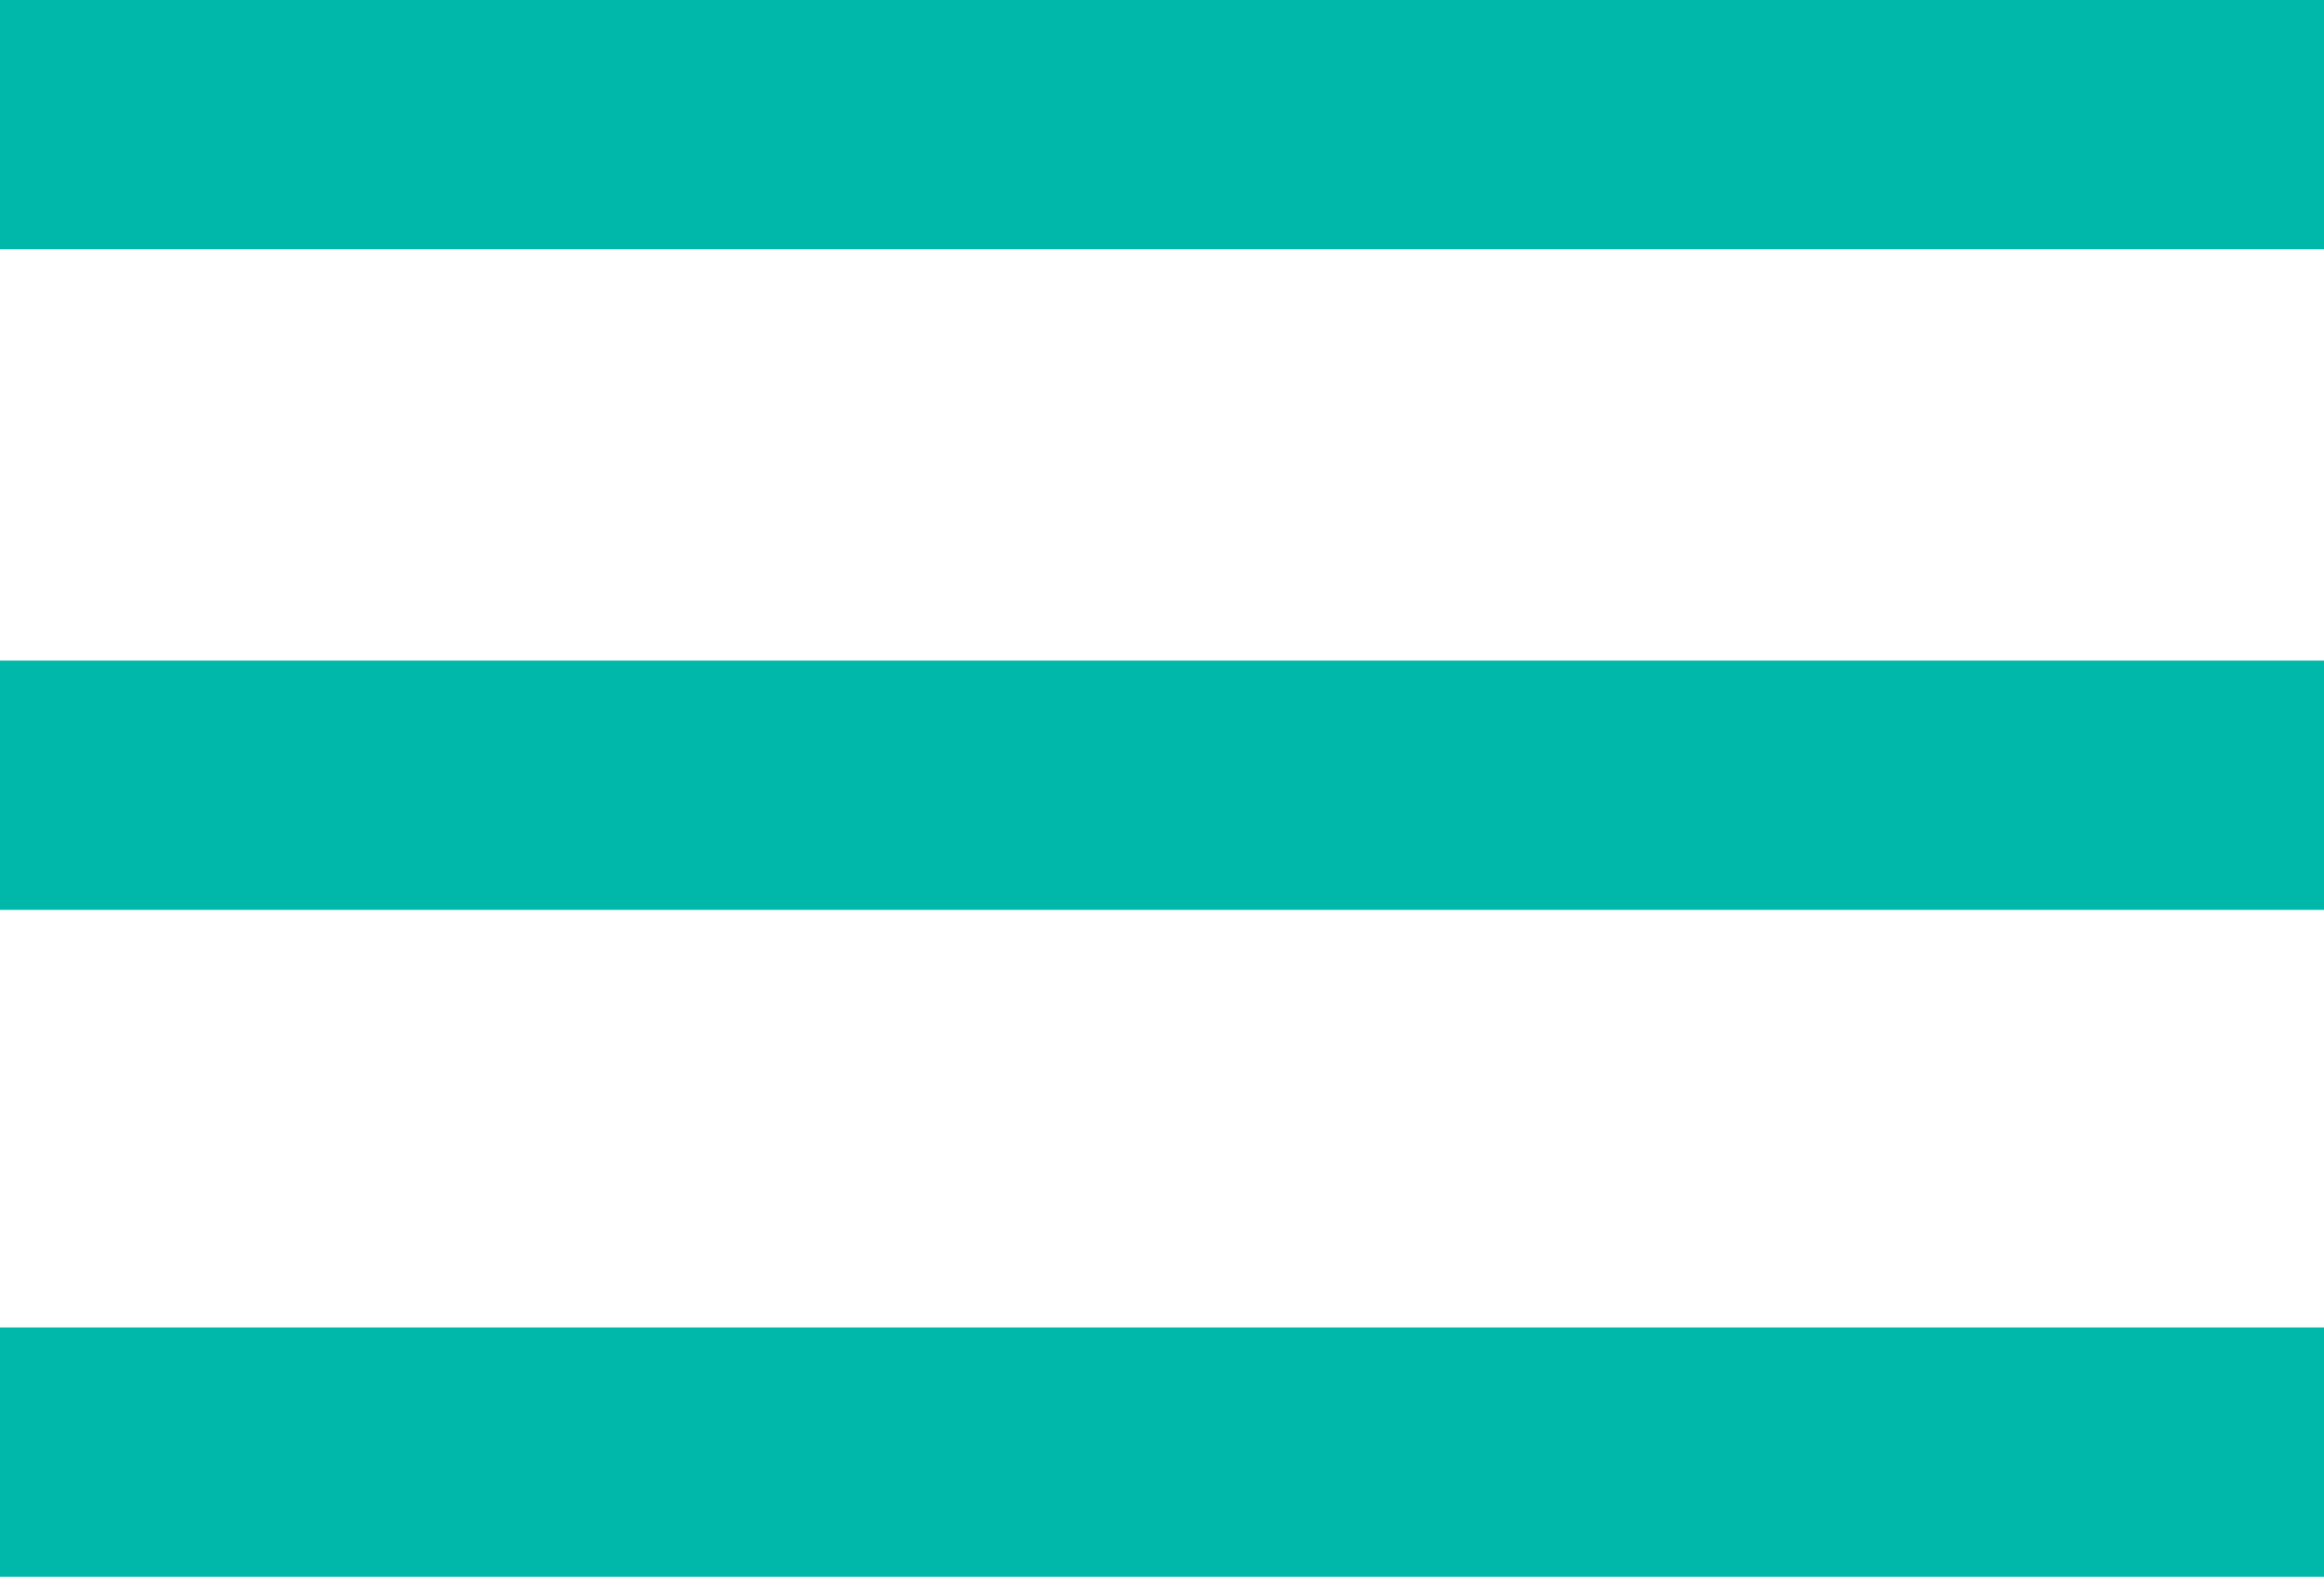
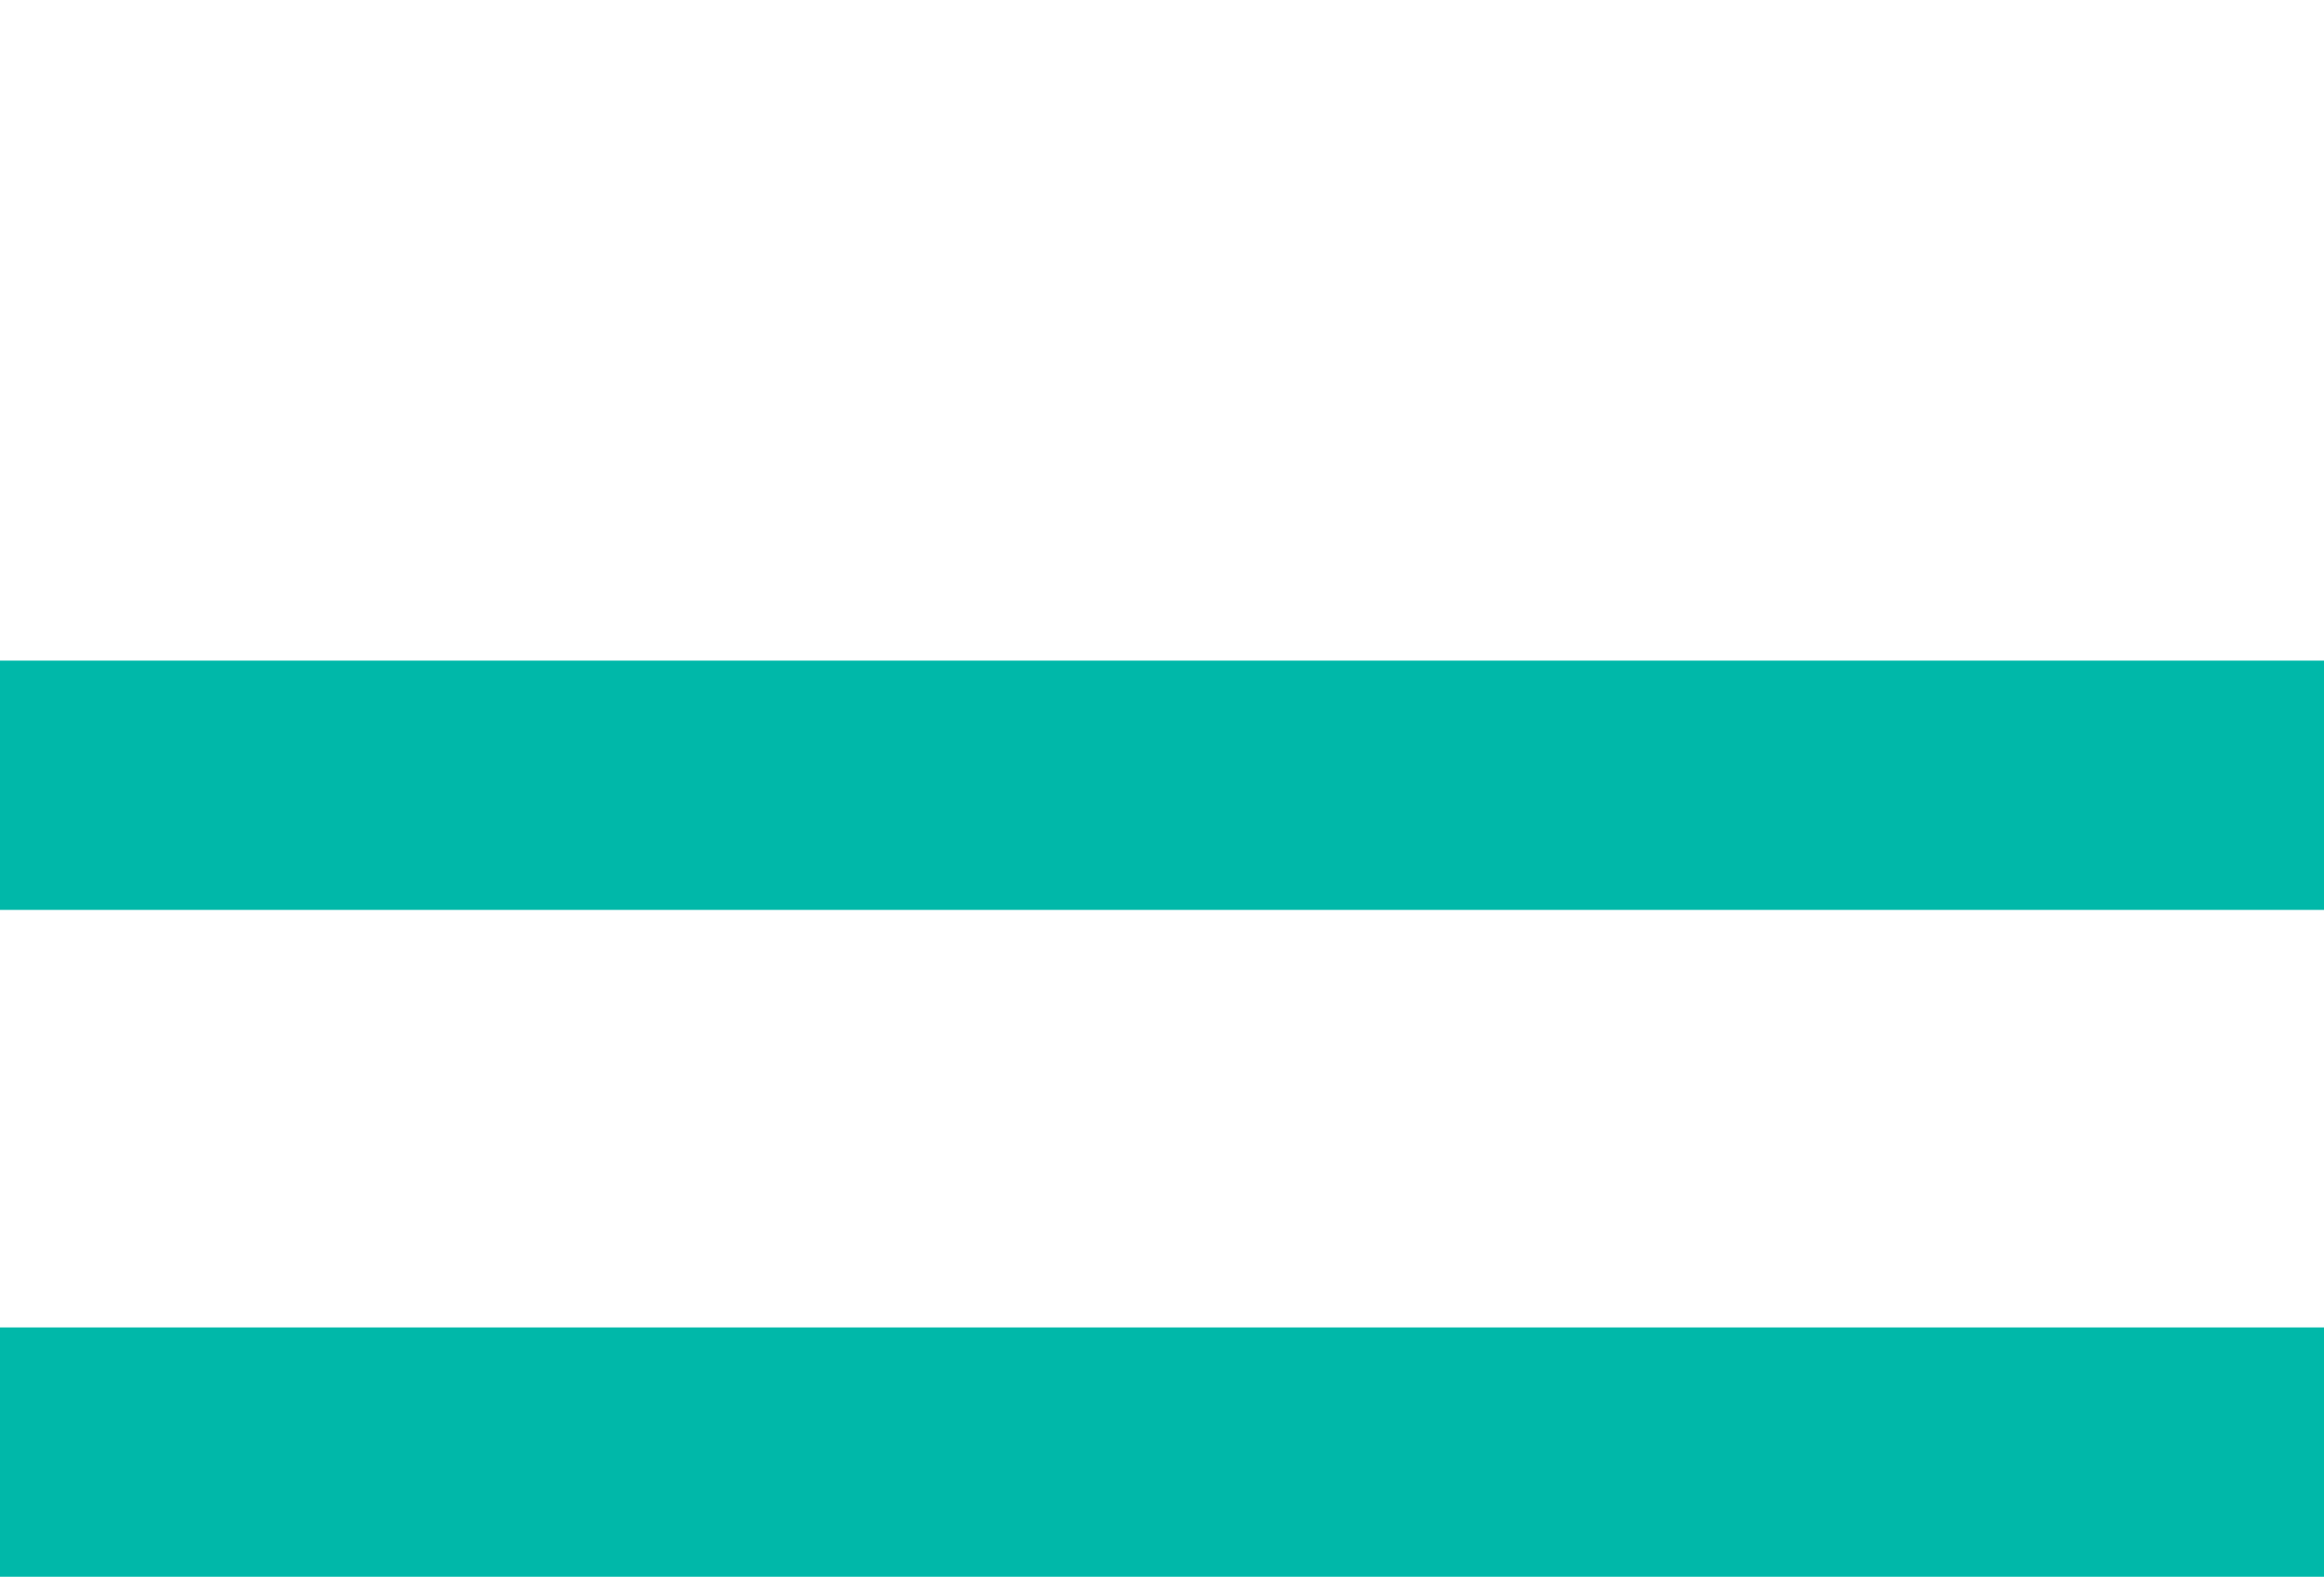
<svg xmlns="http://www.w3.org/2000/svg" id="_Слой_1" data-name="Слой_1" version="1.1" viewBox="0 0 37.3 25.3">
  <defs>
    <style> .st0 { fill: #00b8a9; } </style>
  </defs>
-   <rect class="st0" y="0" width="37.3" height="4" />
  <rect class="st0" y="10.6" width="37.3" height="4" />
  <rect class="st0" y="21.3" width="37.3" height="4" />
</svg>